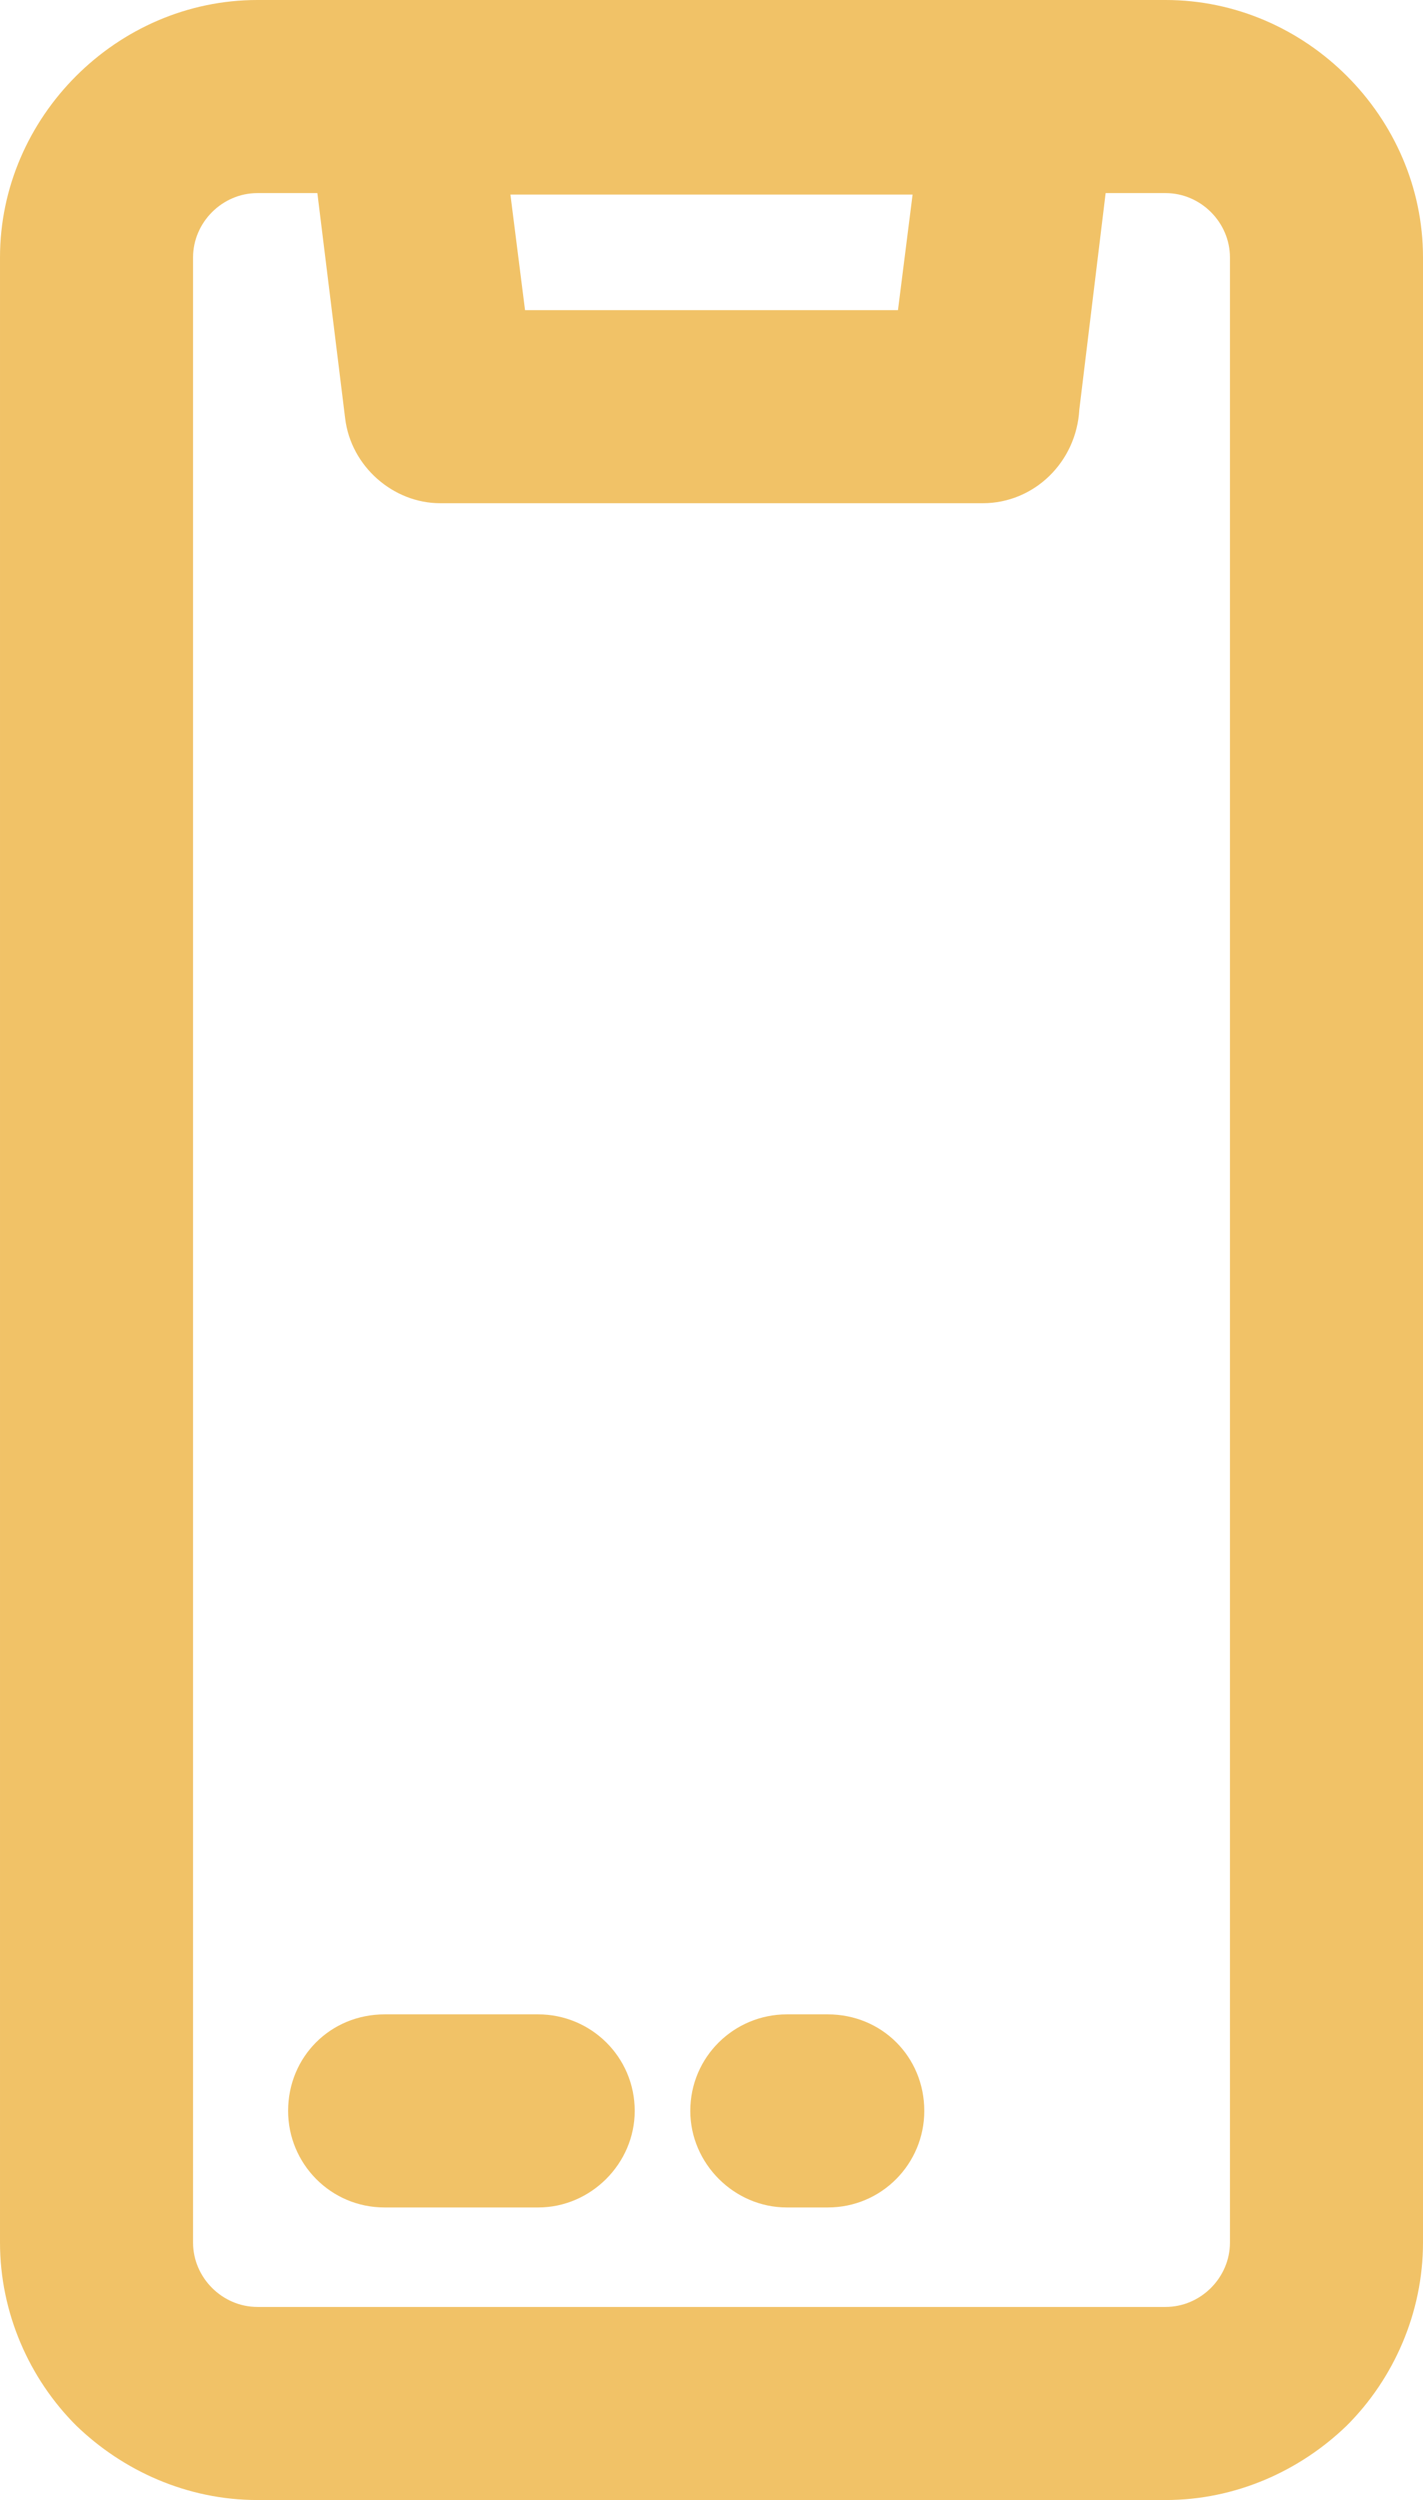
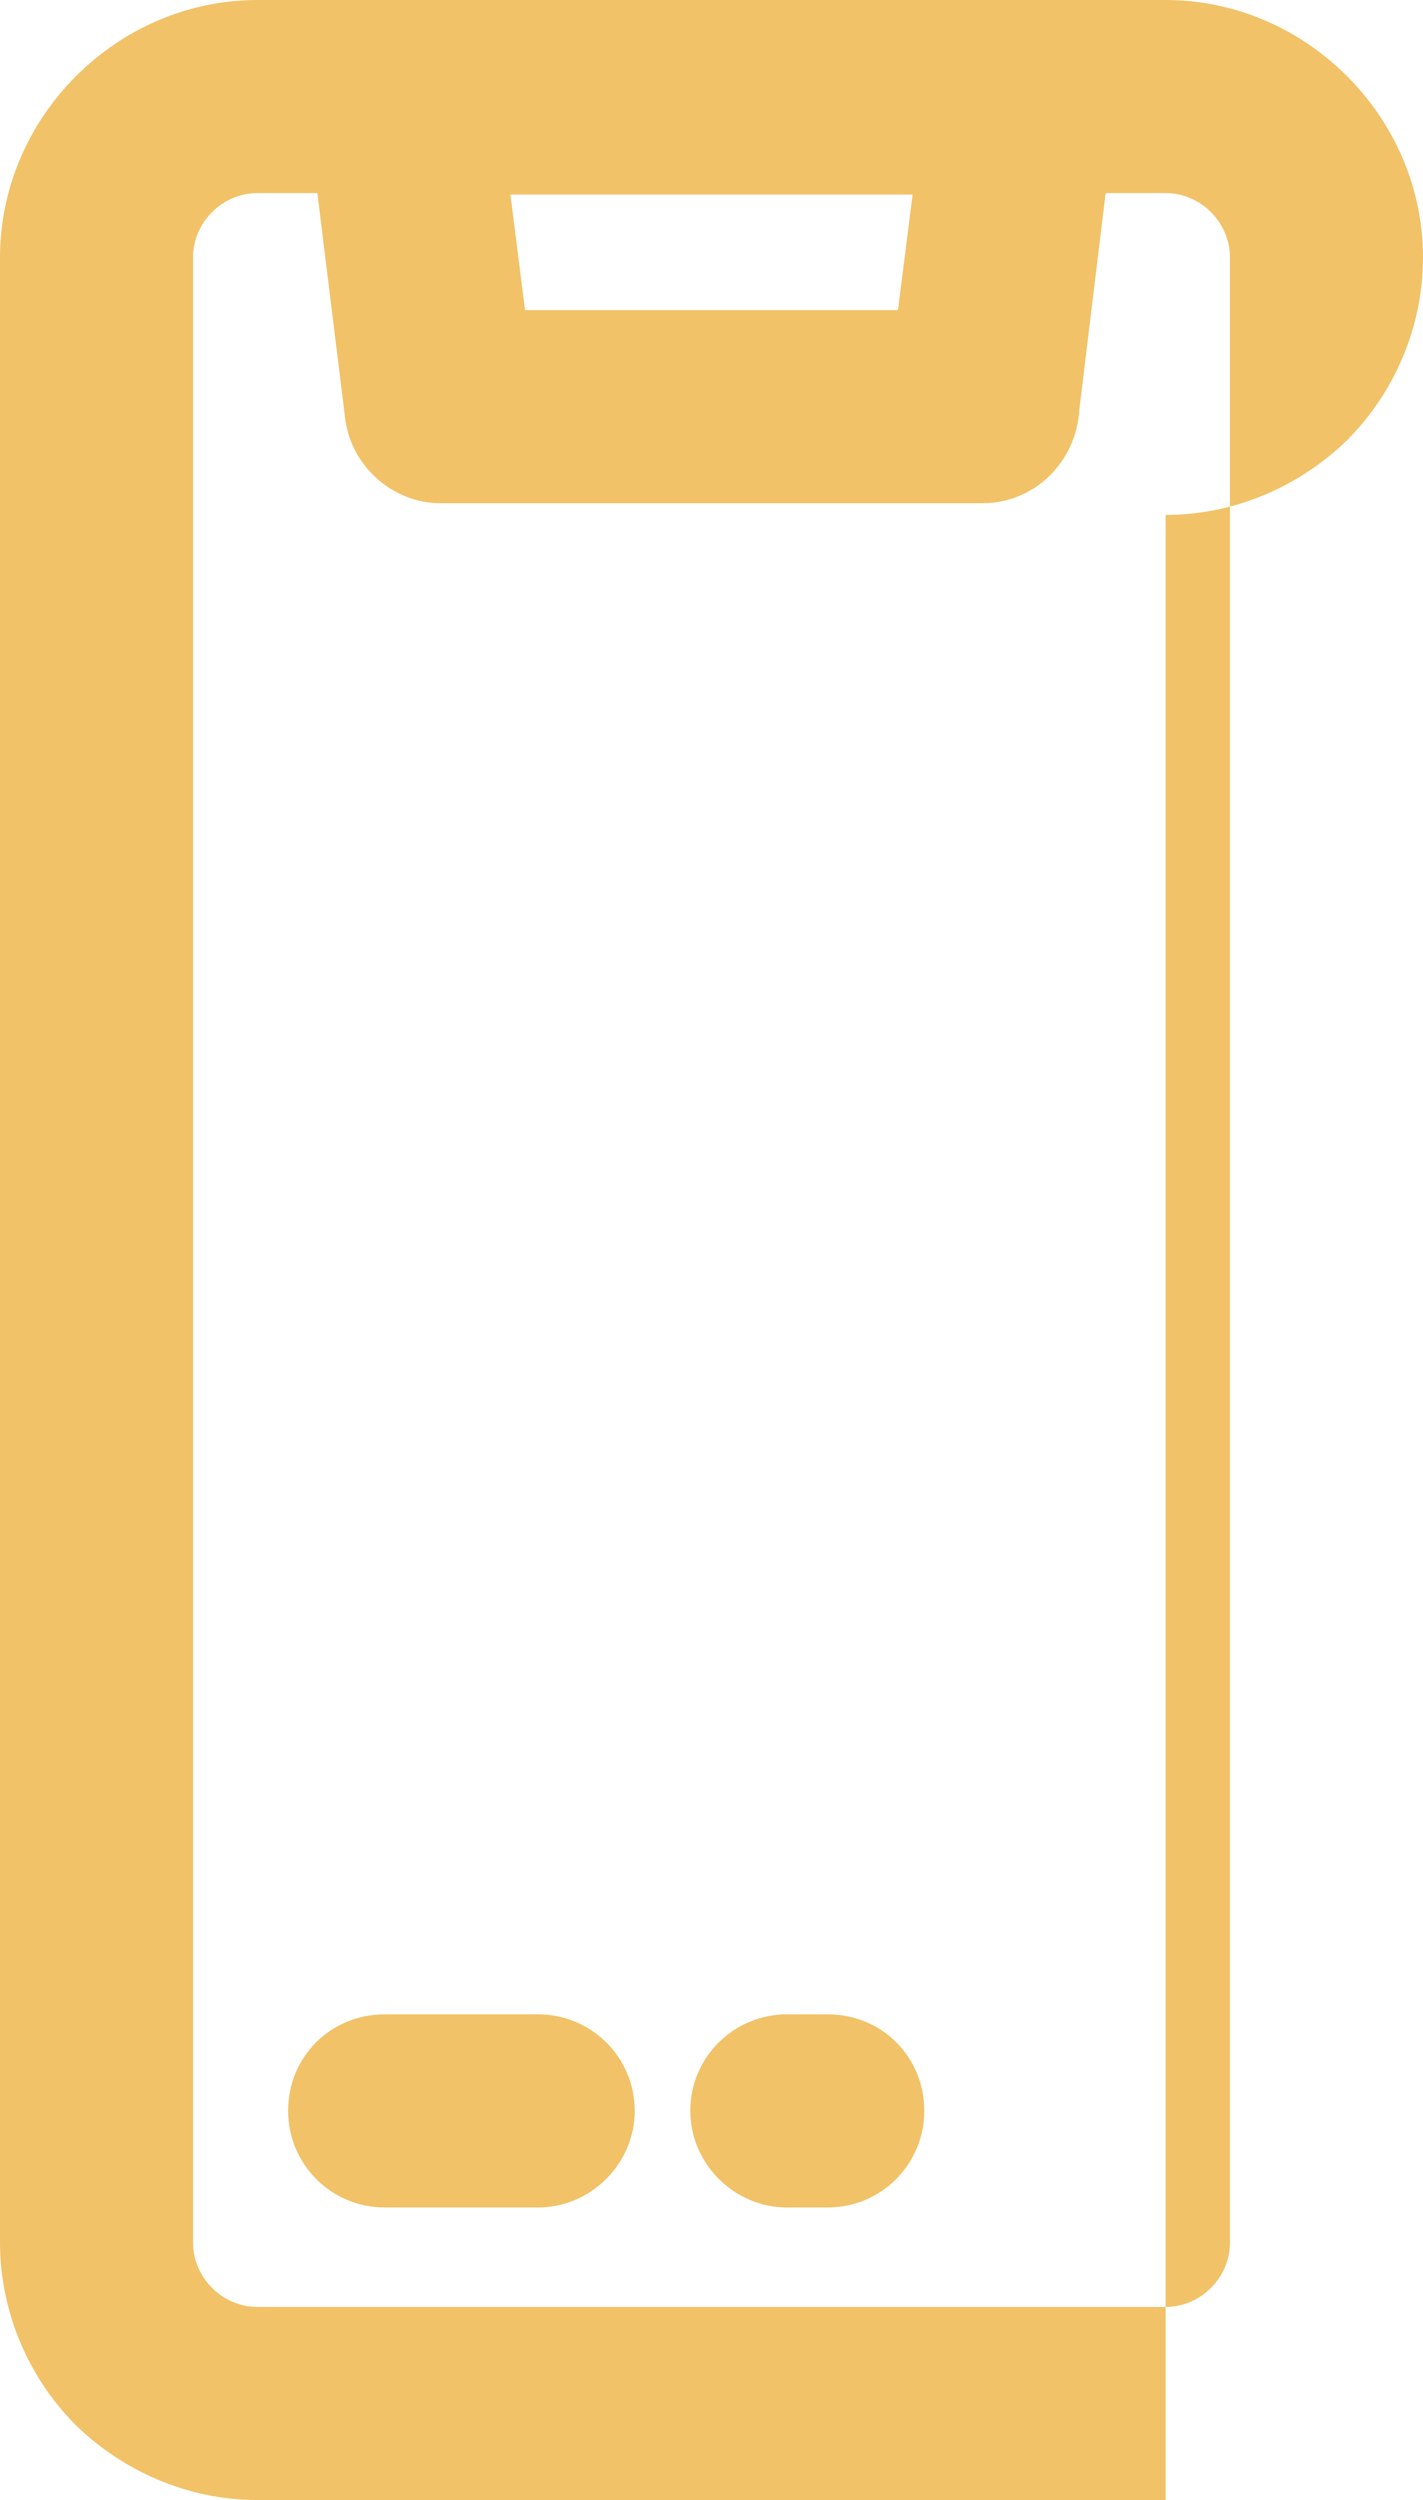
<svg xmlns="http://www.w3.org/2000/svg" xml:space="preserve" version="1.1" style="shape-rendering:geometricPrecision; text-rendering:geometricPrecision; image-rendering:optimizeQuality; fill-rule:evenodd; clip-rule:evenodd" viewBox="0 0 9.73 17.09">
  <defs>
    <style type="text/css">
    .fil0 {fill:#F1C267;fill-rule:nonzero}
  </style>
  </defs>
  <g id="Layer_x0020_1">
-     <path class="fil0" d="M3.59 2.12l2.55 0 0.1 -0.79 -2.75 0 0.1 0.79zm-1.83 13.65l6.21 0c0.12,0 0.23,-0.05 0.31,-0.13 0.08,-0.08 0.13,-0.19 0.13,-0.31l0 -13.57c0,-0.12 -0.05,-0.23 -0.13,-0.31 -0.08,-0.08 -0.19,-0.13 -0.31,-0.13l-0.41 0 -0.18 1.48c-0.02,0.36 -0.31,0.64 -0.66,0.64l-3.71 0 0 0c-0.32,0 -0.61,-0.25 -0.65,-0.58l-0.19 -1.54 -0.41 0c-0.12,0 -0.23,0.05 -0.31,0.13 -0.08,0.08 -0.13,0.19 -0.13,0.31l0 13.57c0,0.12 0.05,0.23 0.13,0.31 0.08,0.08 0.19,0.13 0.31,0.13zm3.62 -0.68c-0.36,0 -0.66,-0.3 -0.66,-0.66 0,-0.37 0.3,-0.66 0.66,-0.66l0.28 0c0.37,0 0.66,0.29 0.66,0.66 0,0.36 -0.29,0.66 -0.66,0.66l-0.28 0zm-2.75 0c-0.37,0 -0.66,-0.3 -0.66,-0.66 0,-0.37 0.29,-0.66 0.66,-0.66l1.05 0c0.36,0 0.66,0.29 0.66,0.66 0,0.36 -0.3,0.66 -0.66,0.66l-1.05 0zm5.34 2l-6.21 0c-0.48,0 -0.92,-0.2 -1.24,-0.51 -0.32,-0.32 -0.52,-0.77 -0.52,-1.25l0 -13.57c0,-0.48 0.2,-0.92 0.52,-1.24 0.32,-0.32 0.76,-0.52 1.24,-0.52l6.21 0c0.48,0 0.92,0.2 1.24,0.52 0.32,0.32 0.52,0.76 0.52,1.24l0 13.57c0,0.48 -0.2,0.93 -0.52,1.25 -0.32,0.31 -0.76,0.51 -1.24,0.51z" />
+     <path class="fil0" d="M3.59 2.12l2.55 0 0.1 -0.79 -2.75 0 0.1 0.79zm-1.83 13.65l6.21 0c0.12,0 0.23,-0.05 0.31,-0.13 0.08,-0.08 0.13,-0.19 0.13,-0.31l0 -13.57c0,-0.12 -0.05,-0.23 -0.13,-0.31 -0.08,-0.08 -0.19,-0.13 -0.31,-0.13l-0.41 0 -0.18 1.48c-0.02,0.36 -0.31,0.64 -0.66,0.64l-3.71 0 0 0c-0.32,0 -0.61,-0.25 -0.65,-0.58l-0.19 -1.54 -0.41 0c-0.12,0 -0.23,0.05 -0.31,0.13 -0.08,0.08 -0.13,0.19 -0.13,0.31l0 13.57c0,0.12 0.05,0.23 0.13,0.31 0.08,0.08 0.19,0.13 0.31,0.13zm3.62 -0.68c-0.36,0 -0.66,-0.3 -0.66,-0.66 0,-0.37 0.3,-0.66 0.66,-0.66l0.28 0c0.37,0 0.66,0.29 0.66,0.66 0,0.36 -0.29,0.66 -0.66,0.66l-0.28 0zm-2.75 0c-0.37,0 -0.66,-0.3 -0.66,-0.66 0,-0.37 0.29,-0.66 0.66,-0.66l1.05 0c0.36,0 0.66,0.29 0.66,0.66 0,0.36 -0.3,0.66 -0.66,0.66l-1.05 0zm5.34 2l-6.21 0c-0.48,0 -0.92,-0.2 -1.24,-0.51 -0.32,-0.32 -0.52,-0.77 -0.52,-1.25l0 -13.57c0,-0.48 0.2,-0.92 0.52,-1.24 0.32,-0.32 0.76,-0.52 1.24,-0.52l6.21 0c0.48,0 0.92,0.2 1.24,0.52 0.32,0.32 0.52,0.76 0.52,1.24c0,0.48 -0.2,0.93 -0.52,1.25 -0.32,0.31 -0.76,0.51 -1.24,0.51z" />
  </g>
</svg>